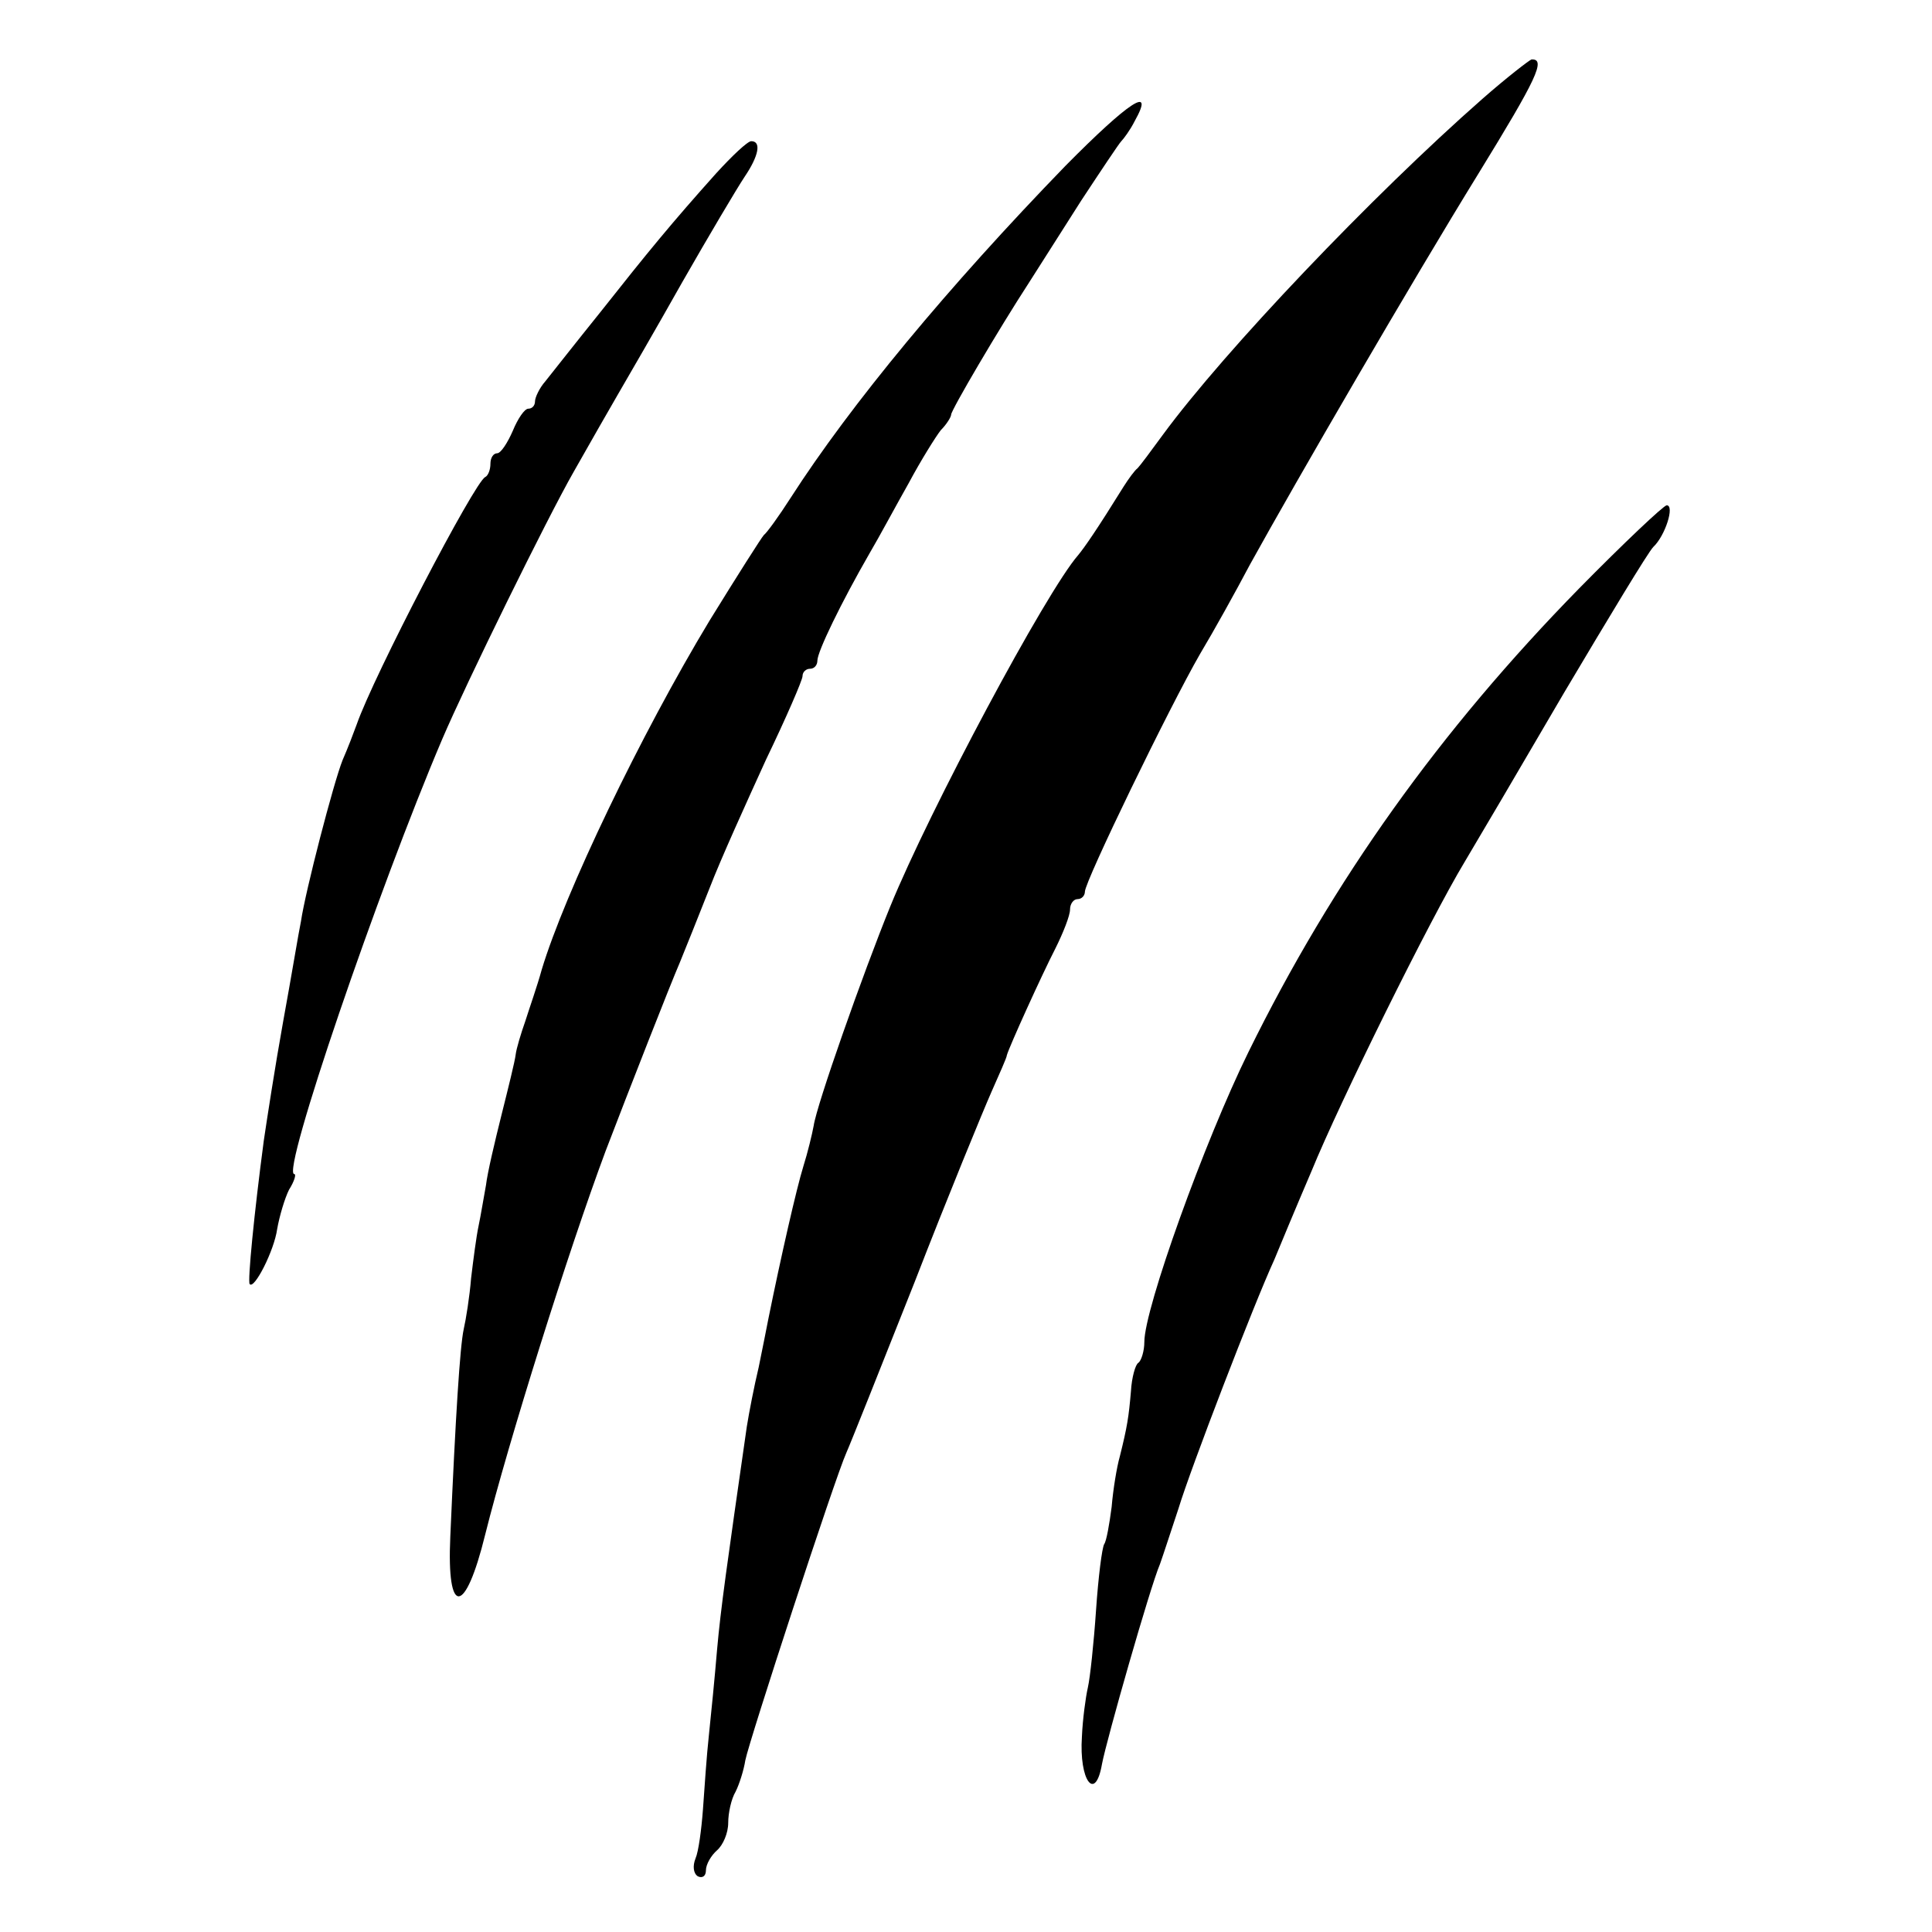
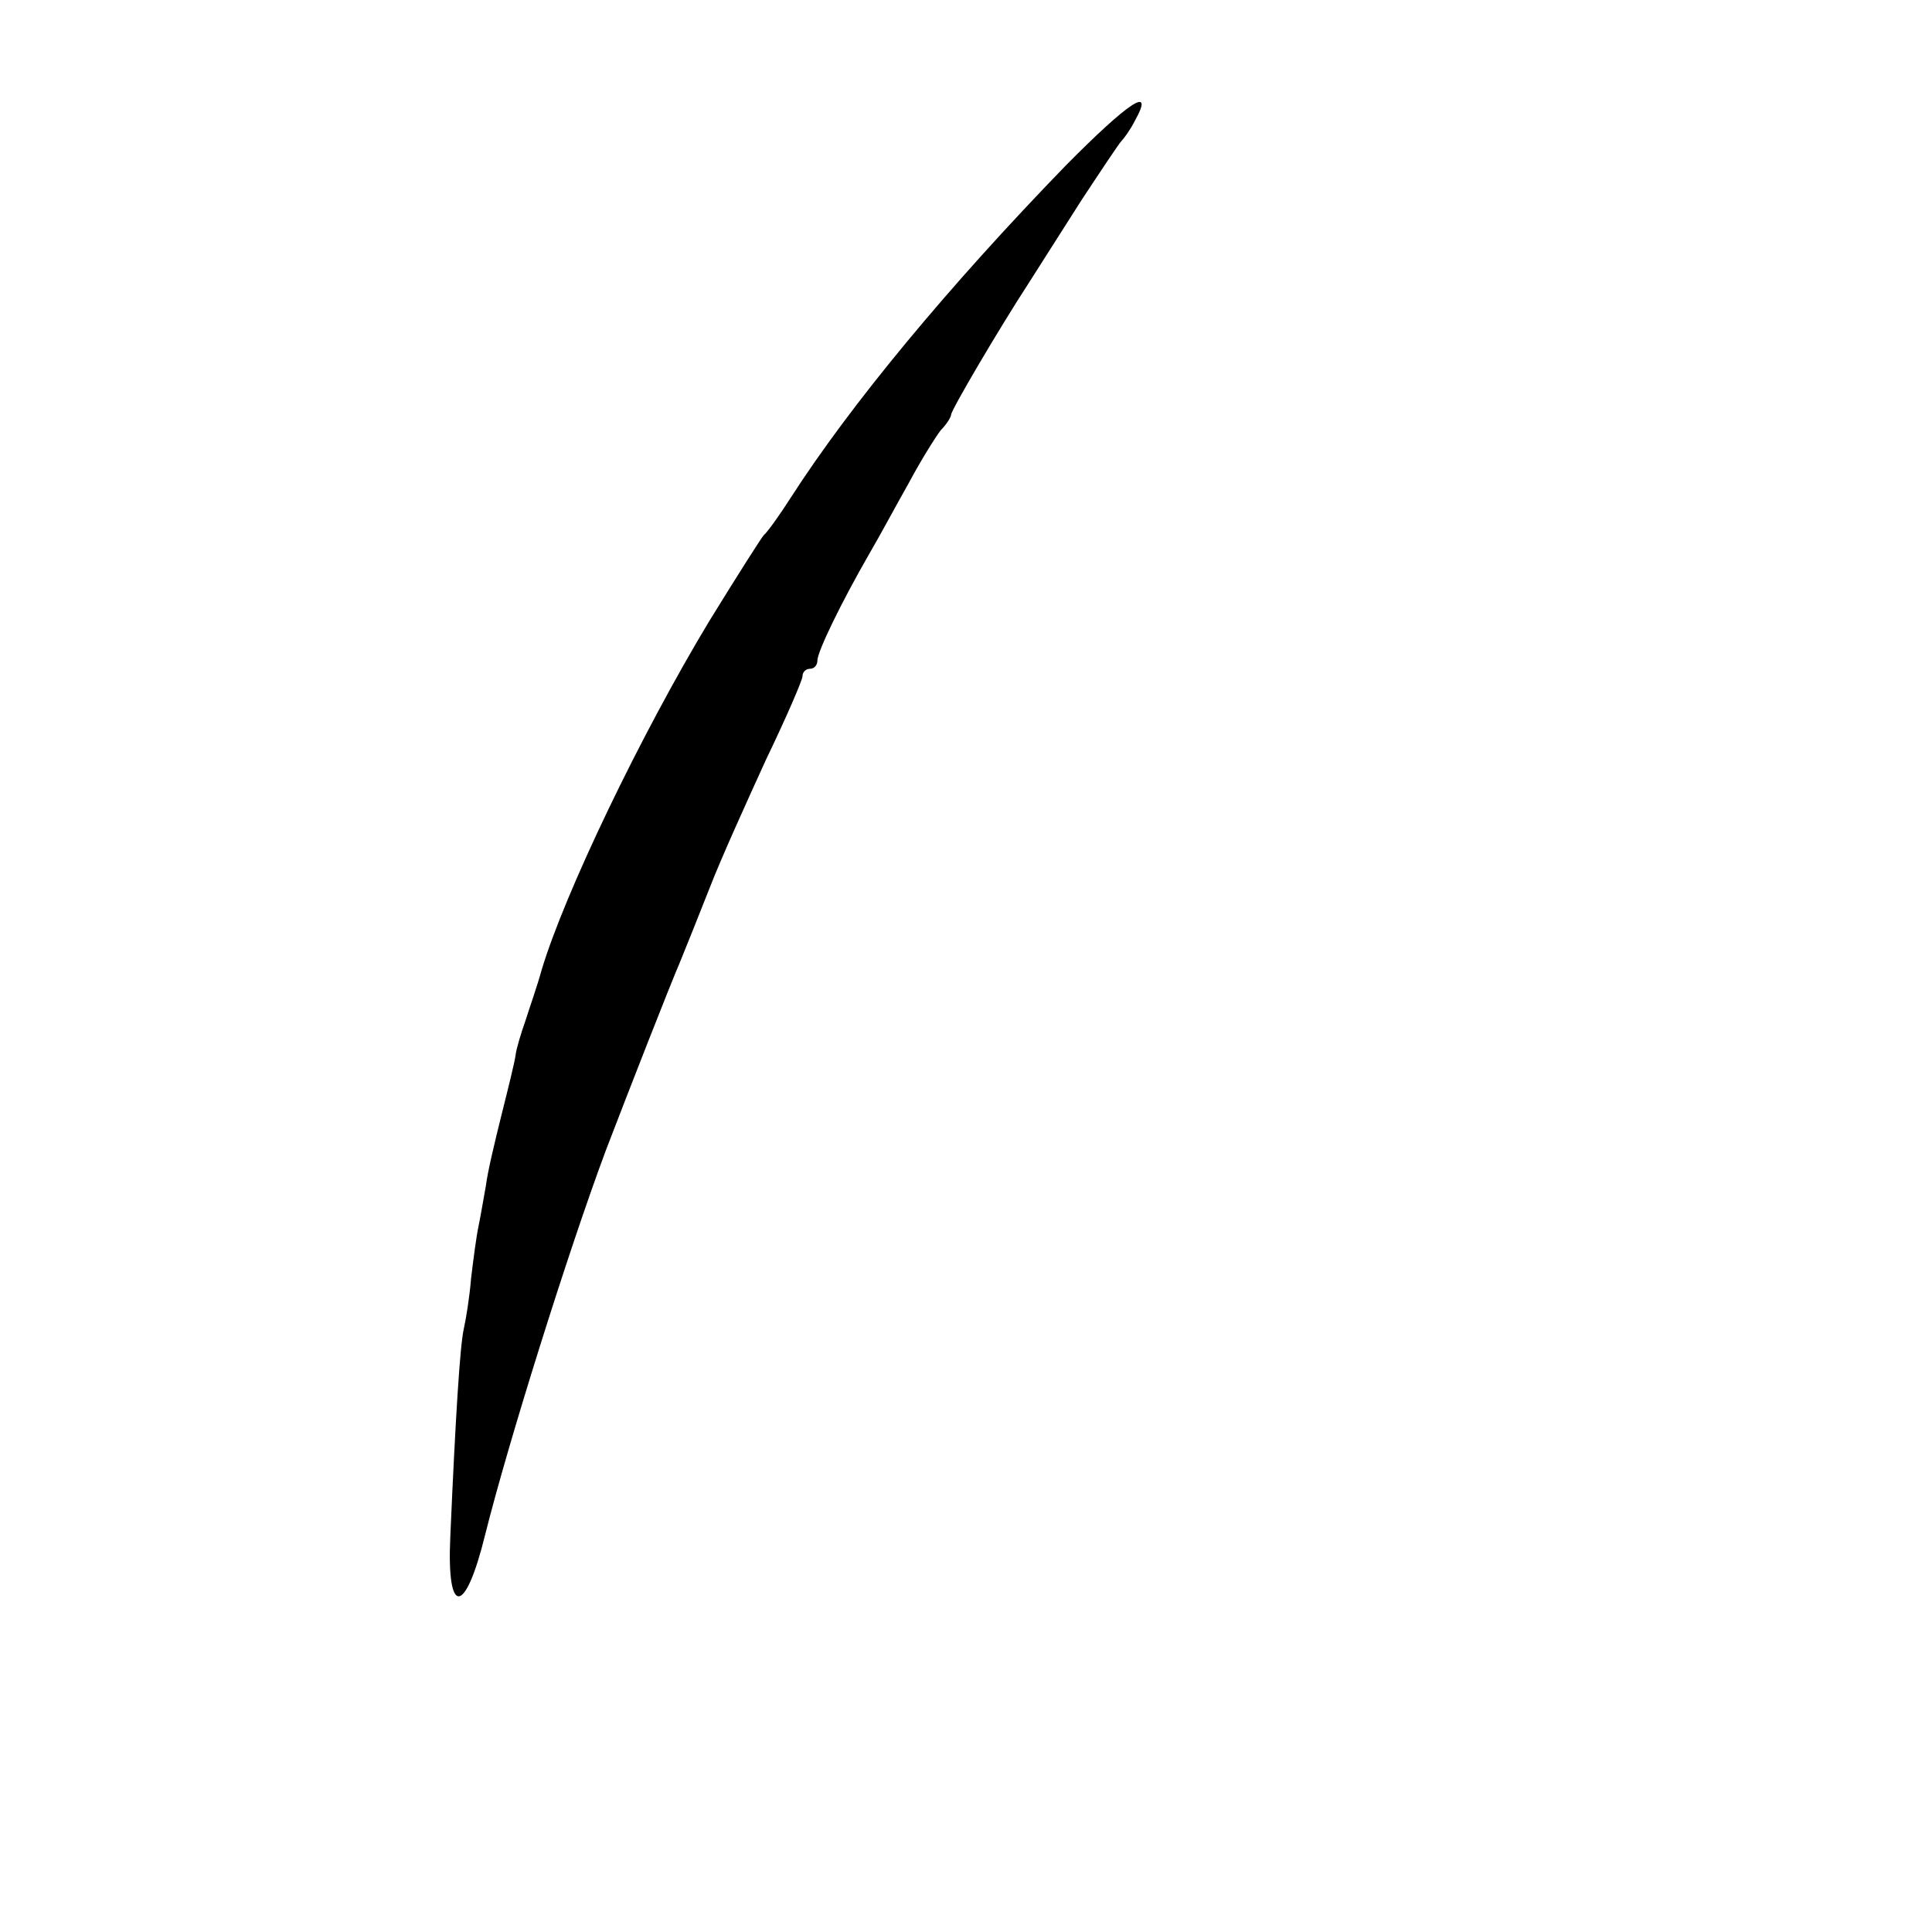
<svg xmlns="http://www.w3.org/2000/svg" version="1.0" width="260pt" height="260pt" viewBox="0 0 260 260" preserveAspectRatio="xMidYMid meet">
  <g transform="translate(0,260) scale(0.1,-0.1)" fill="#000000" stroke="none">
-     <path d="M1995 2467 c-148 -130 -347 -339 -430 -452 -16 -22 -31 -42 -34 -45 -4 -3 -12 -14 -19 -25 -36 -58 -52 -81 -61 -92 -43 -49 -200 -343 -253 -473 -37 -91 -99 -267 -103 -295 -2 -11 -8 -36 -14 -55 -9 -29 -30 -121 -47 -205 -2 -11 -8 -40 -13 -65 -6 -25 -13 -61 -16 -80 -27 -188 -35 -244 -40 -300 -3 -36 -8 -87 -11 -115 -3 -27 -6 -72 -8 -100 -2 -27 -6 -57 -10 -66 -4 -10 -3 -20 3 -24 6 -3 11 0 11 8 0 8 7 20 15 27 8 7 15 23 15 37 0 13 4 32 10 42 5 10 11 29 13 42 5 26 121 381 136 414 5 11 46 114 92 230 45 116 92 230 103 255 11 25 21 47 21 50 3 11 47 108 65 143 11 22 20 45 20 53 0 8 5 14 10 14 6 0 10 5 10 10 0 14 114 249 155 320 18 30 48 84 67 120 63 114 218 381 308 527 78 127 91 154 71 153 -3 -1 -33 -24 -66 -53z" />
    <path d="M1434 2377 c-158 -163 -289 -321 -370 -447 -16 -25 -32 -47 -36 -50 -3 -3 -36 -55 -73 -115 -93 -154 -195 -367 -226 -470 -6 -22 -17 -53 -22 -69 -6 -17 -12 -37 -13 -45 -1 -9 -10 -45 -19 -81 -9 -36 -19 -78 -21 -95 -3 -16 -7 -41 -10 -55 -3 -14 -7 -45 -10 -70 -2 -25 -7 -56 -10 -69 -5 -23 -11 -118 -18 -279 -5 -108 20 -107 47 3 31 124 112 382 162 516 31 81 87 224 100 254 7 17 25 62 40 100 15 39 50 116 76 173 27 56 49 107 49 112 0 6 5 10 10 10 6 0 10 5 10 11 0 12 32 78 70 144 13 22 36 65 53 95 16 30 36 62 43 71 8 8 14 18 14 21 0 6 64 115 105 178 12 19 44 69 70 110 27 41 51 77 54 80 3 3 12 15 18 27 28 50 -8 26 -93 -60z" />
-     <path d="M964 2367 c-60 -67 -92 -106 -156 -187 -33 -41 -66 -83 -74 -93 -8 -9 -14 -22 -14 -27 0 -6 -4 -10 -9 -10 -5 0 -14 -13 -21 -30 -7 -16 -16 -30 -21 -30 -5 0 -9 -6 -9 -14 0 -8 -3 -16 -7 -18 -14 -6 -150 -267 -173 -333 -4 -11 -12 -32 -19 -48 -12 -30 -50 -176 -56 -217 -3 -14 -13 -75 -24 -135 -11 -61 -22 -133 -26 -160 -13 -98 -22 -190 -19 -193 6 -8 33 45 37 74 3 17 10 41 16 53 7 11 10 21 7 21 -18 0 113 383 199 585 32 75 141 297 177 360 22 39 49 86 60 105 11 19 50 86 86 150 36 63 74 127 84 142 19 28 23 48 9 48 -5 0 -26 -20 -47 -43z" />
-     <path d="M2125 1808 c-187 -191 -331 -392 -445 -624 -59 -120 -140 -345 -140 -390 0 -12 -4 -25 -8 -28 -4 -2 -9 -20 -10 -38 -3 -35 -5 -48 -15 -88 -4 -14 -9 -44 -11 -68 -3 -23 -7 -46 -10 -50 -3 -5 -8 -45 -11 -89 -3 -44 -8 -91 -11 -104 -3 -13 -7 -43 -8 -66 -4 -59 18 -89 27 -37 6 32 65 239 78 269 4 11 15 45 25 75 16 53 101 274 129 335 7 17 29 70 50 119 38 93 159 338 206 416 15 25 75 127 134 228 60 101 113 189 120 196 16 15 29 56 18 56 -4 0 -58 -51 -118 -112z" />
  </g>
</svg>